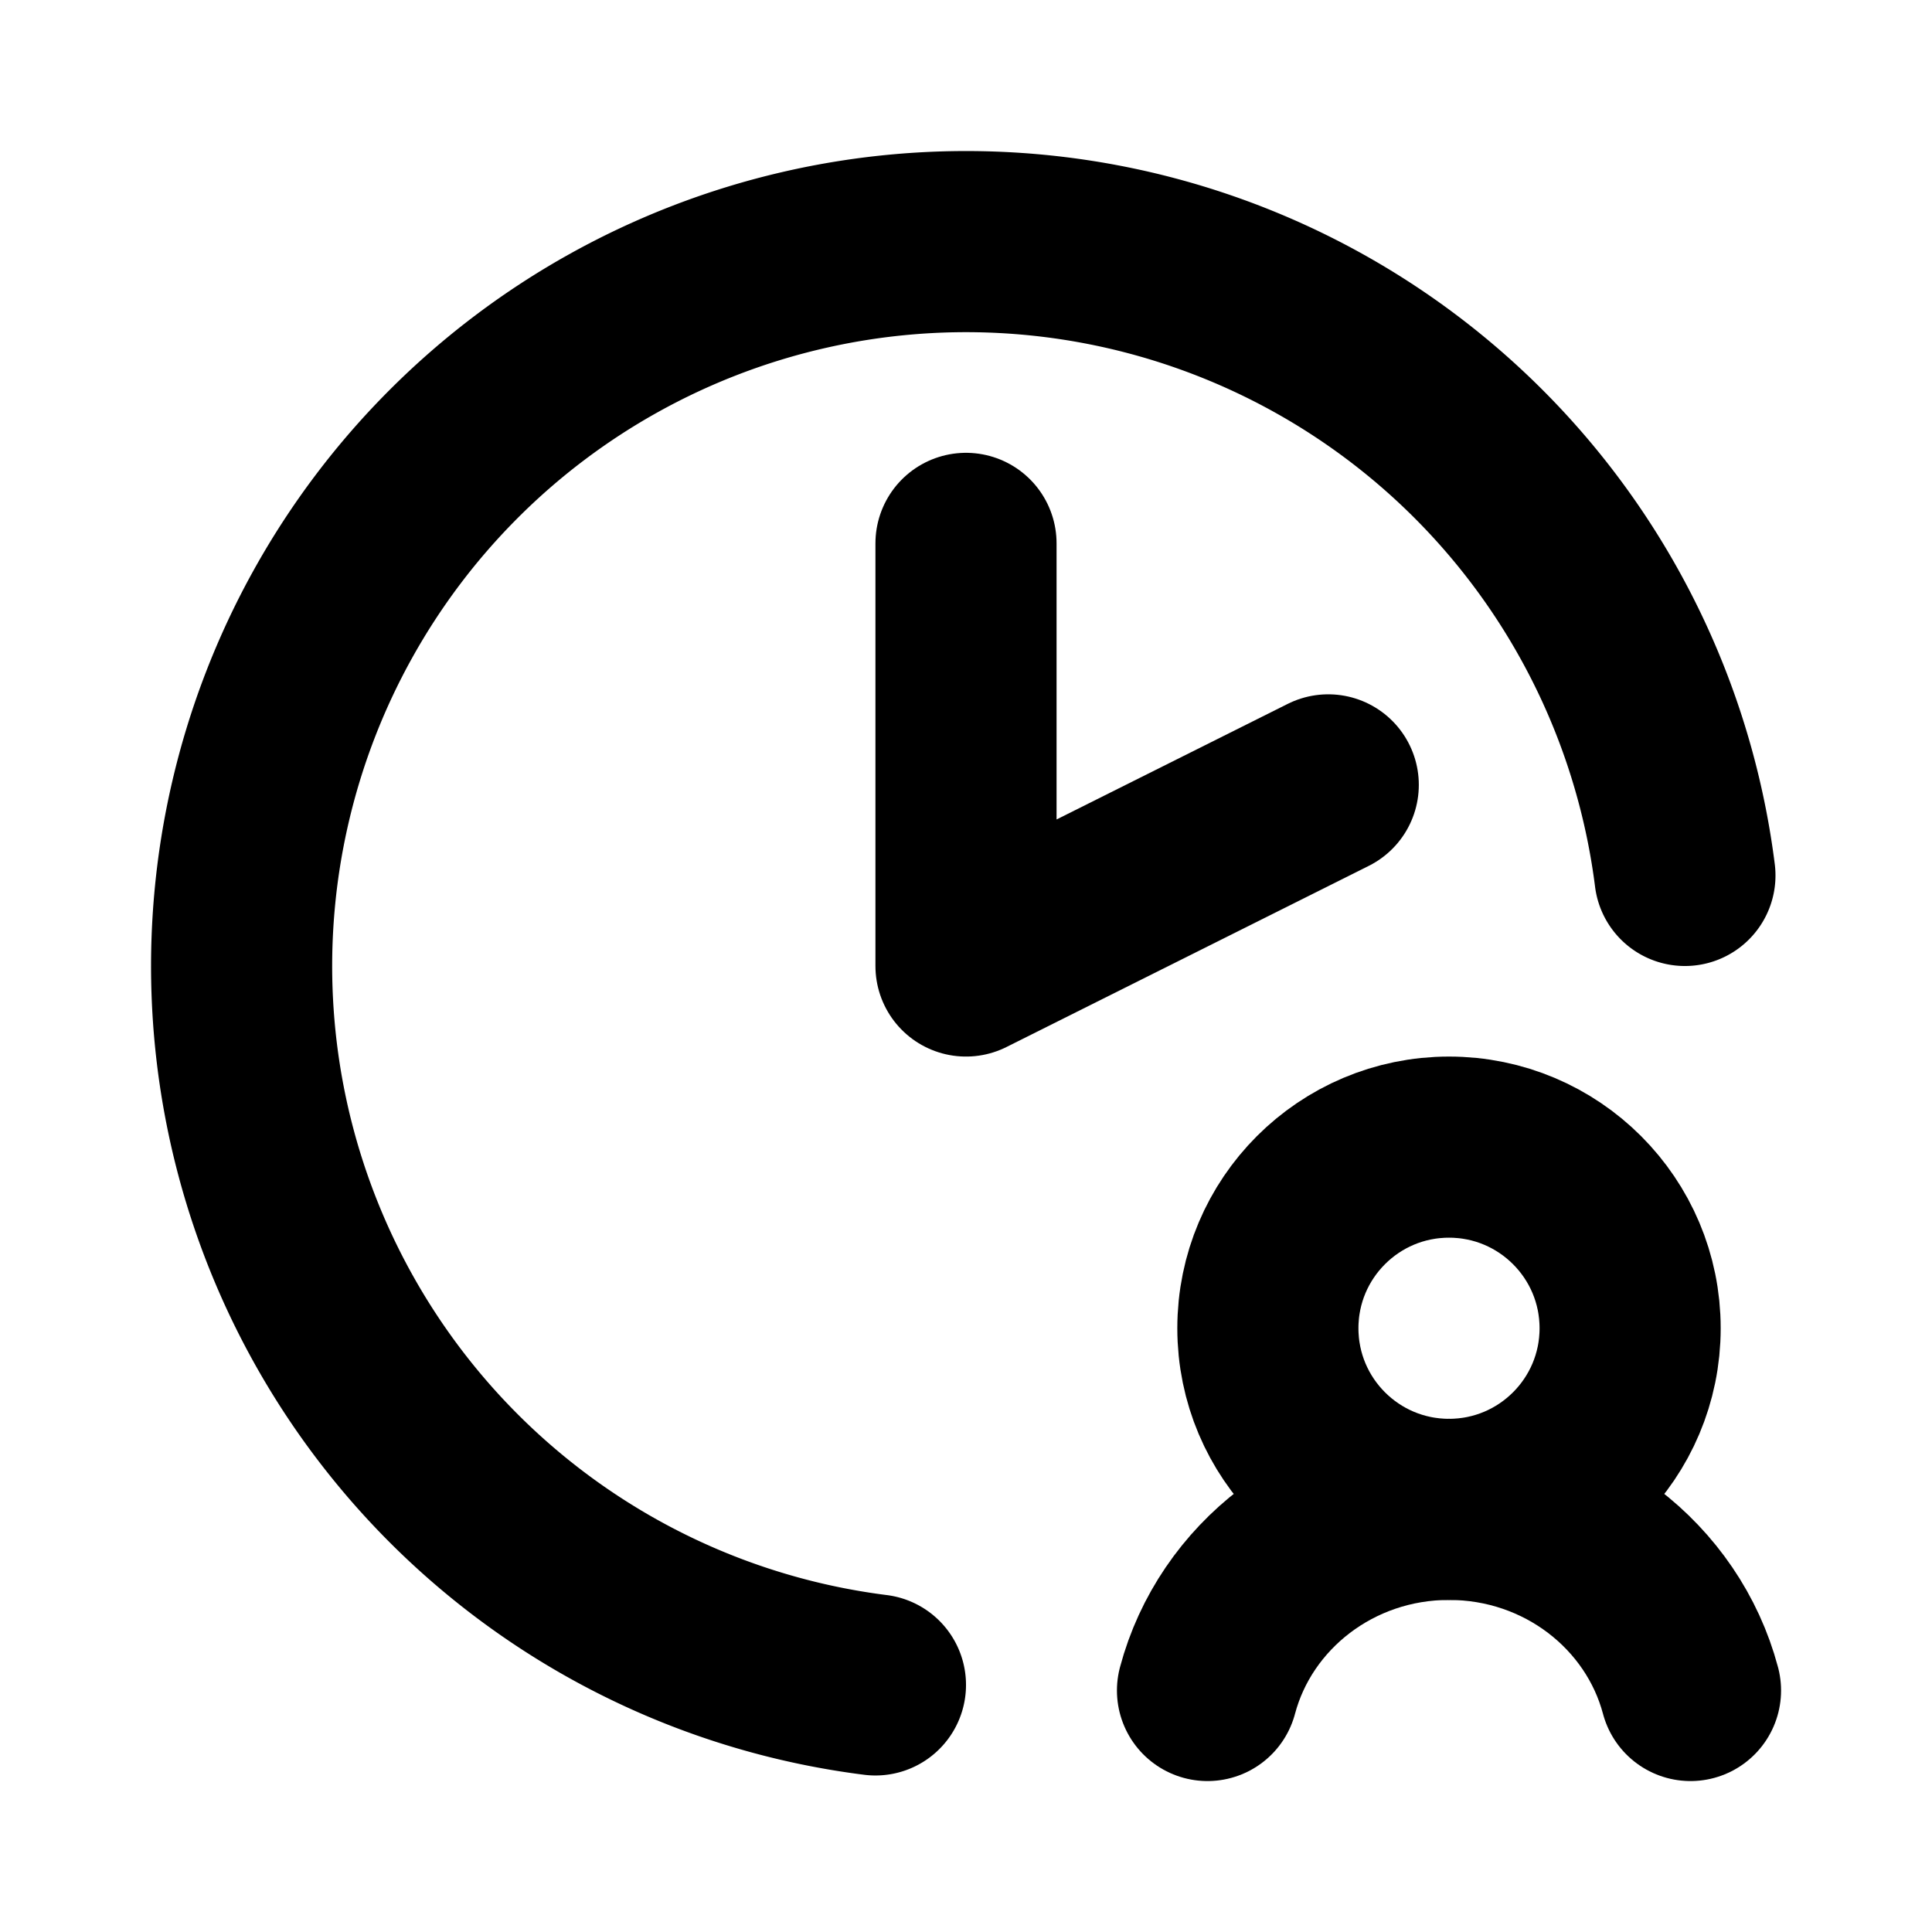
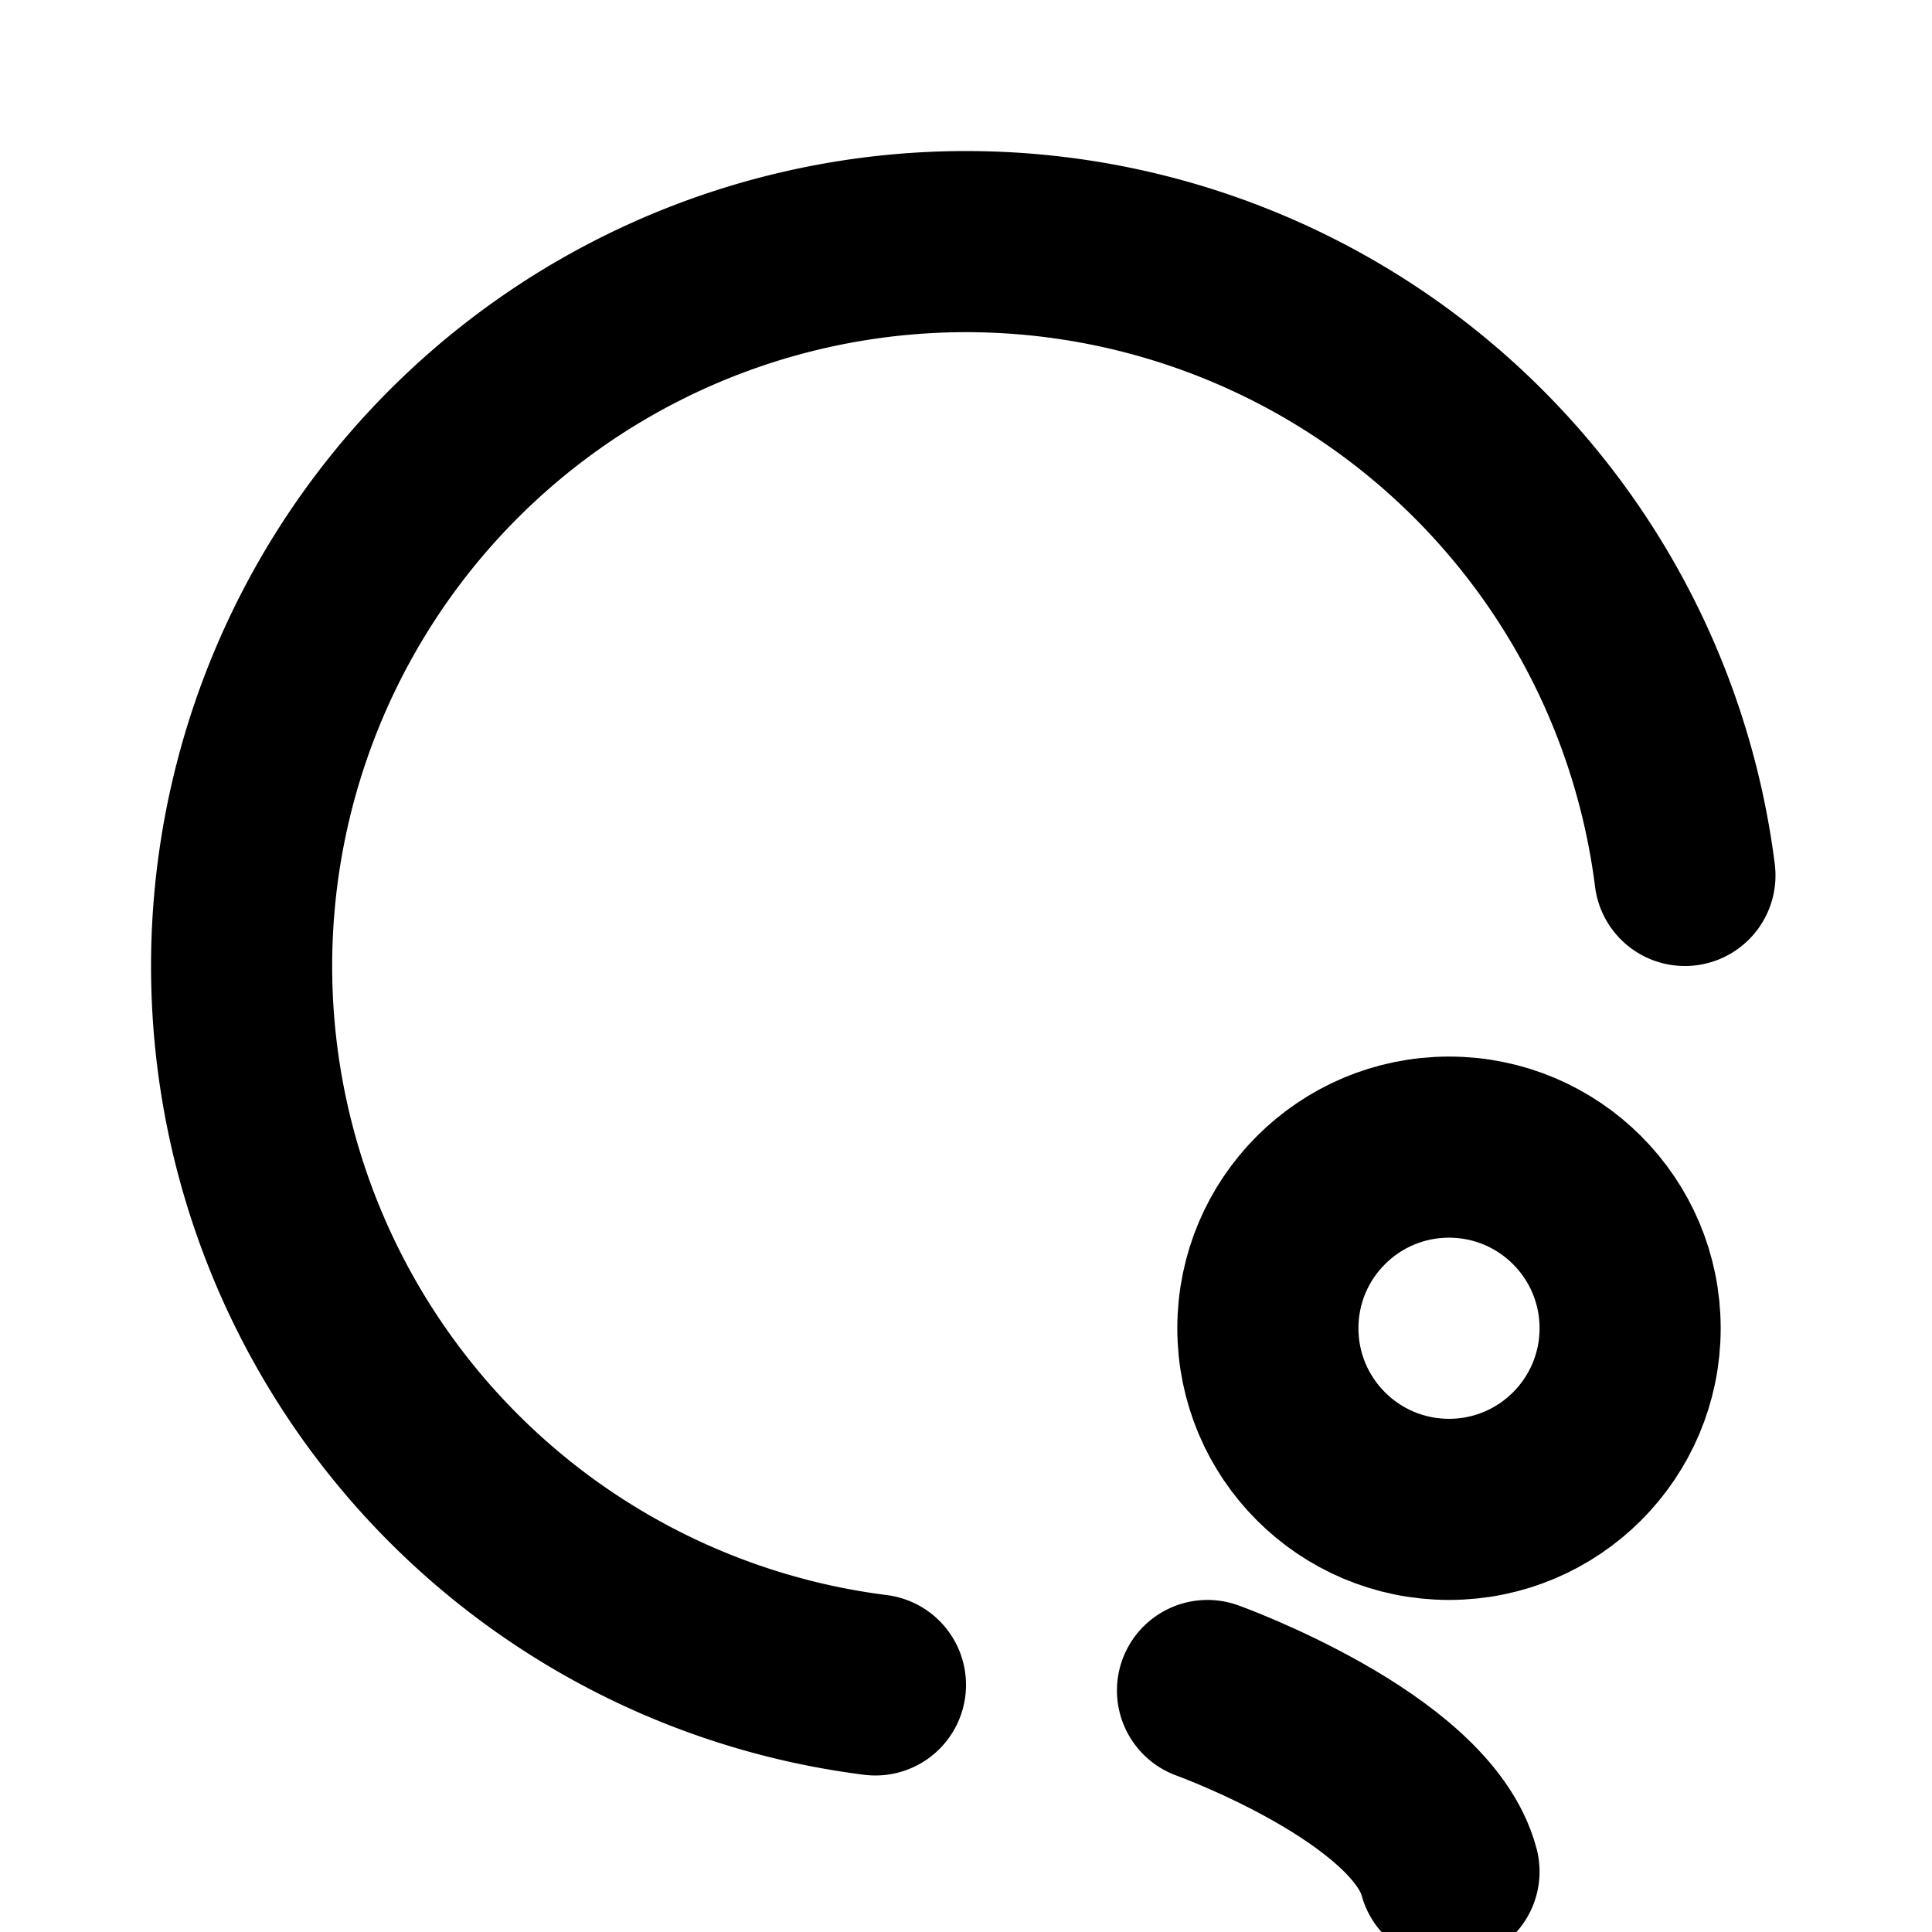
<svg xmlns="http://www.w3.org/2000/svg" viewBox="0 0 256 256">
  <rect width="256" height="256" fill="none" />
-   <polyline points="176 104 128 128 128 72" fill="none" stroke="currentColor" stroke-linecap="round" stroke-linejoin="round" stroke-width="24" />
-   <path d="M160,224c3.67-13.8,16.6-24,32-24s28.33,10.2,32,24" fill="none" stroke="currentColor" stroke-linecap="round" stroke-linejoin="round" stroke-width="24" />
+   <path d="M160,224s28.33,10.2,32,24" fill="none" stroke="currentColor" stroke-linecap="round" stroke-linejoin="round" stroke-width="24" />
  <circle cx="192" cy="176" r="24" fill="none" stroke="currentColor" stroke-linecap="round" stroke-linejoin="round" stroke-width="24" />
  <path d="M116,223.26A96,96,0,1,1,223.26,116" fill="none" stroke="currentColor" stroke-linecap="round" stroke-linejoin="round" stroke-width="24" />
</svg>